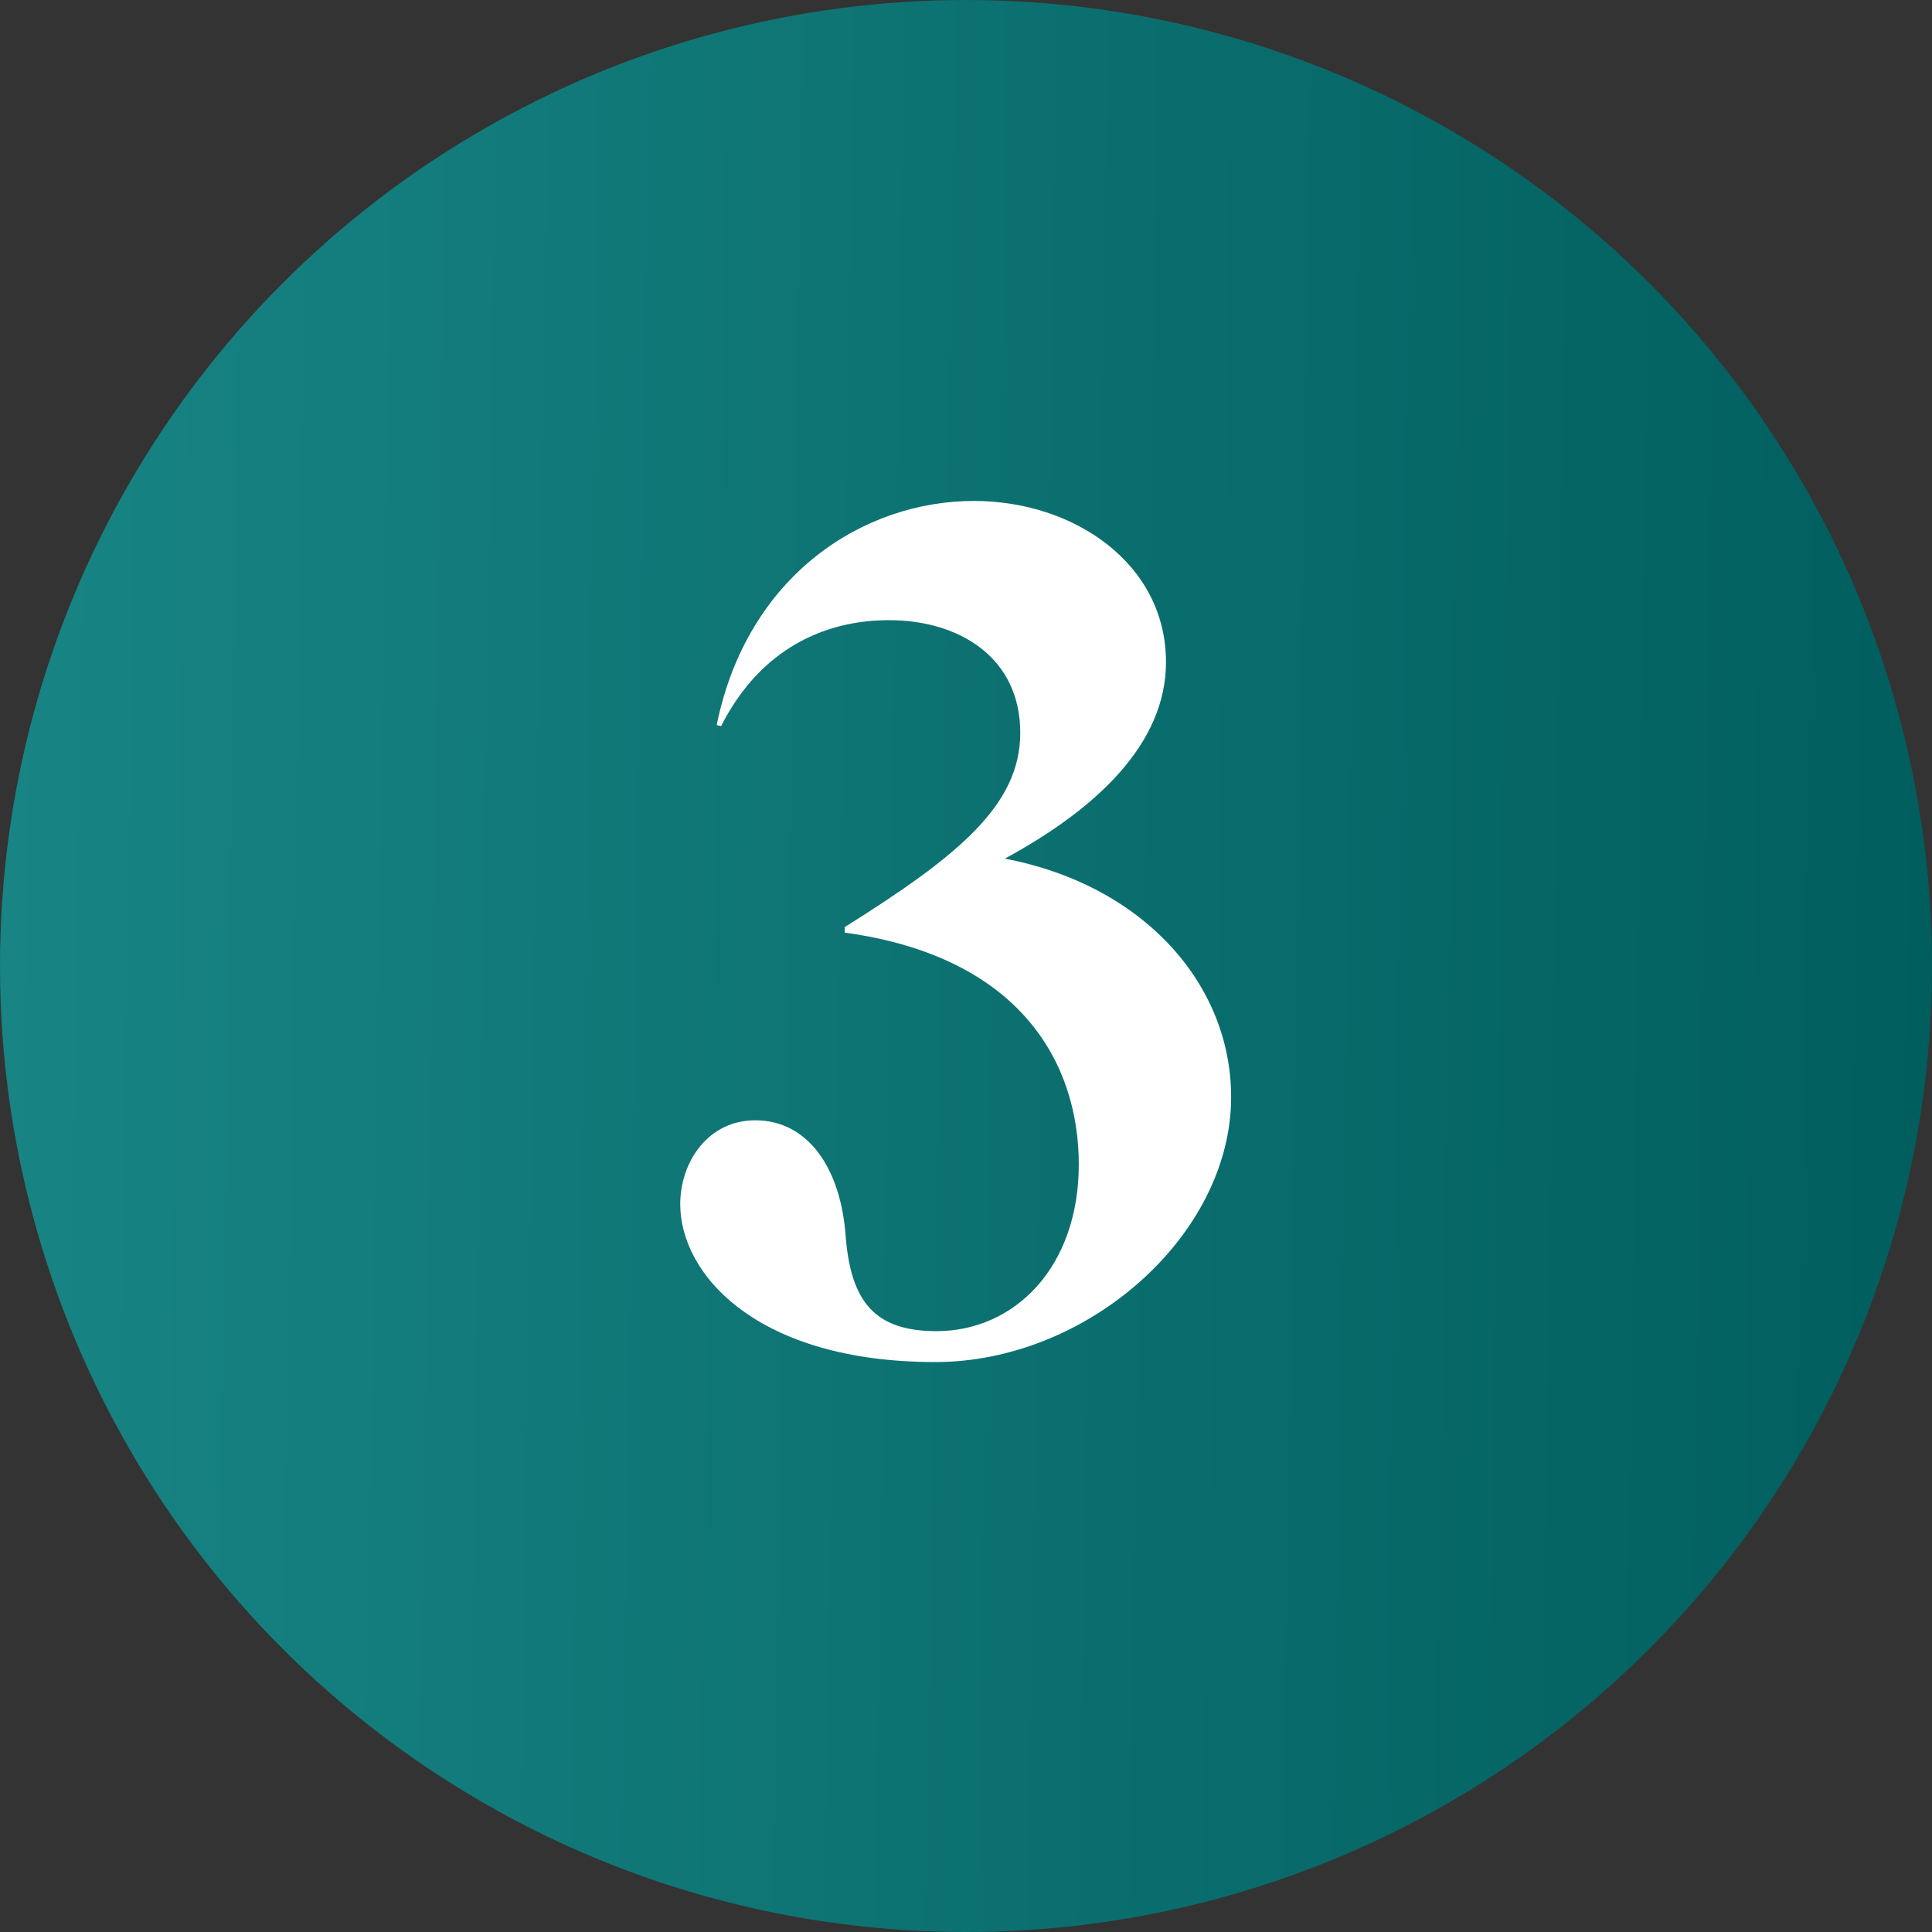
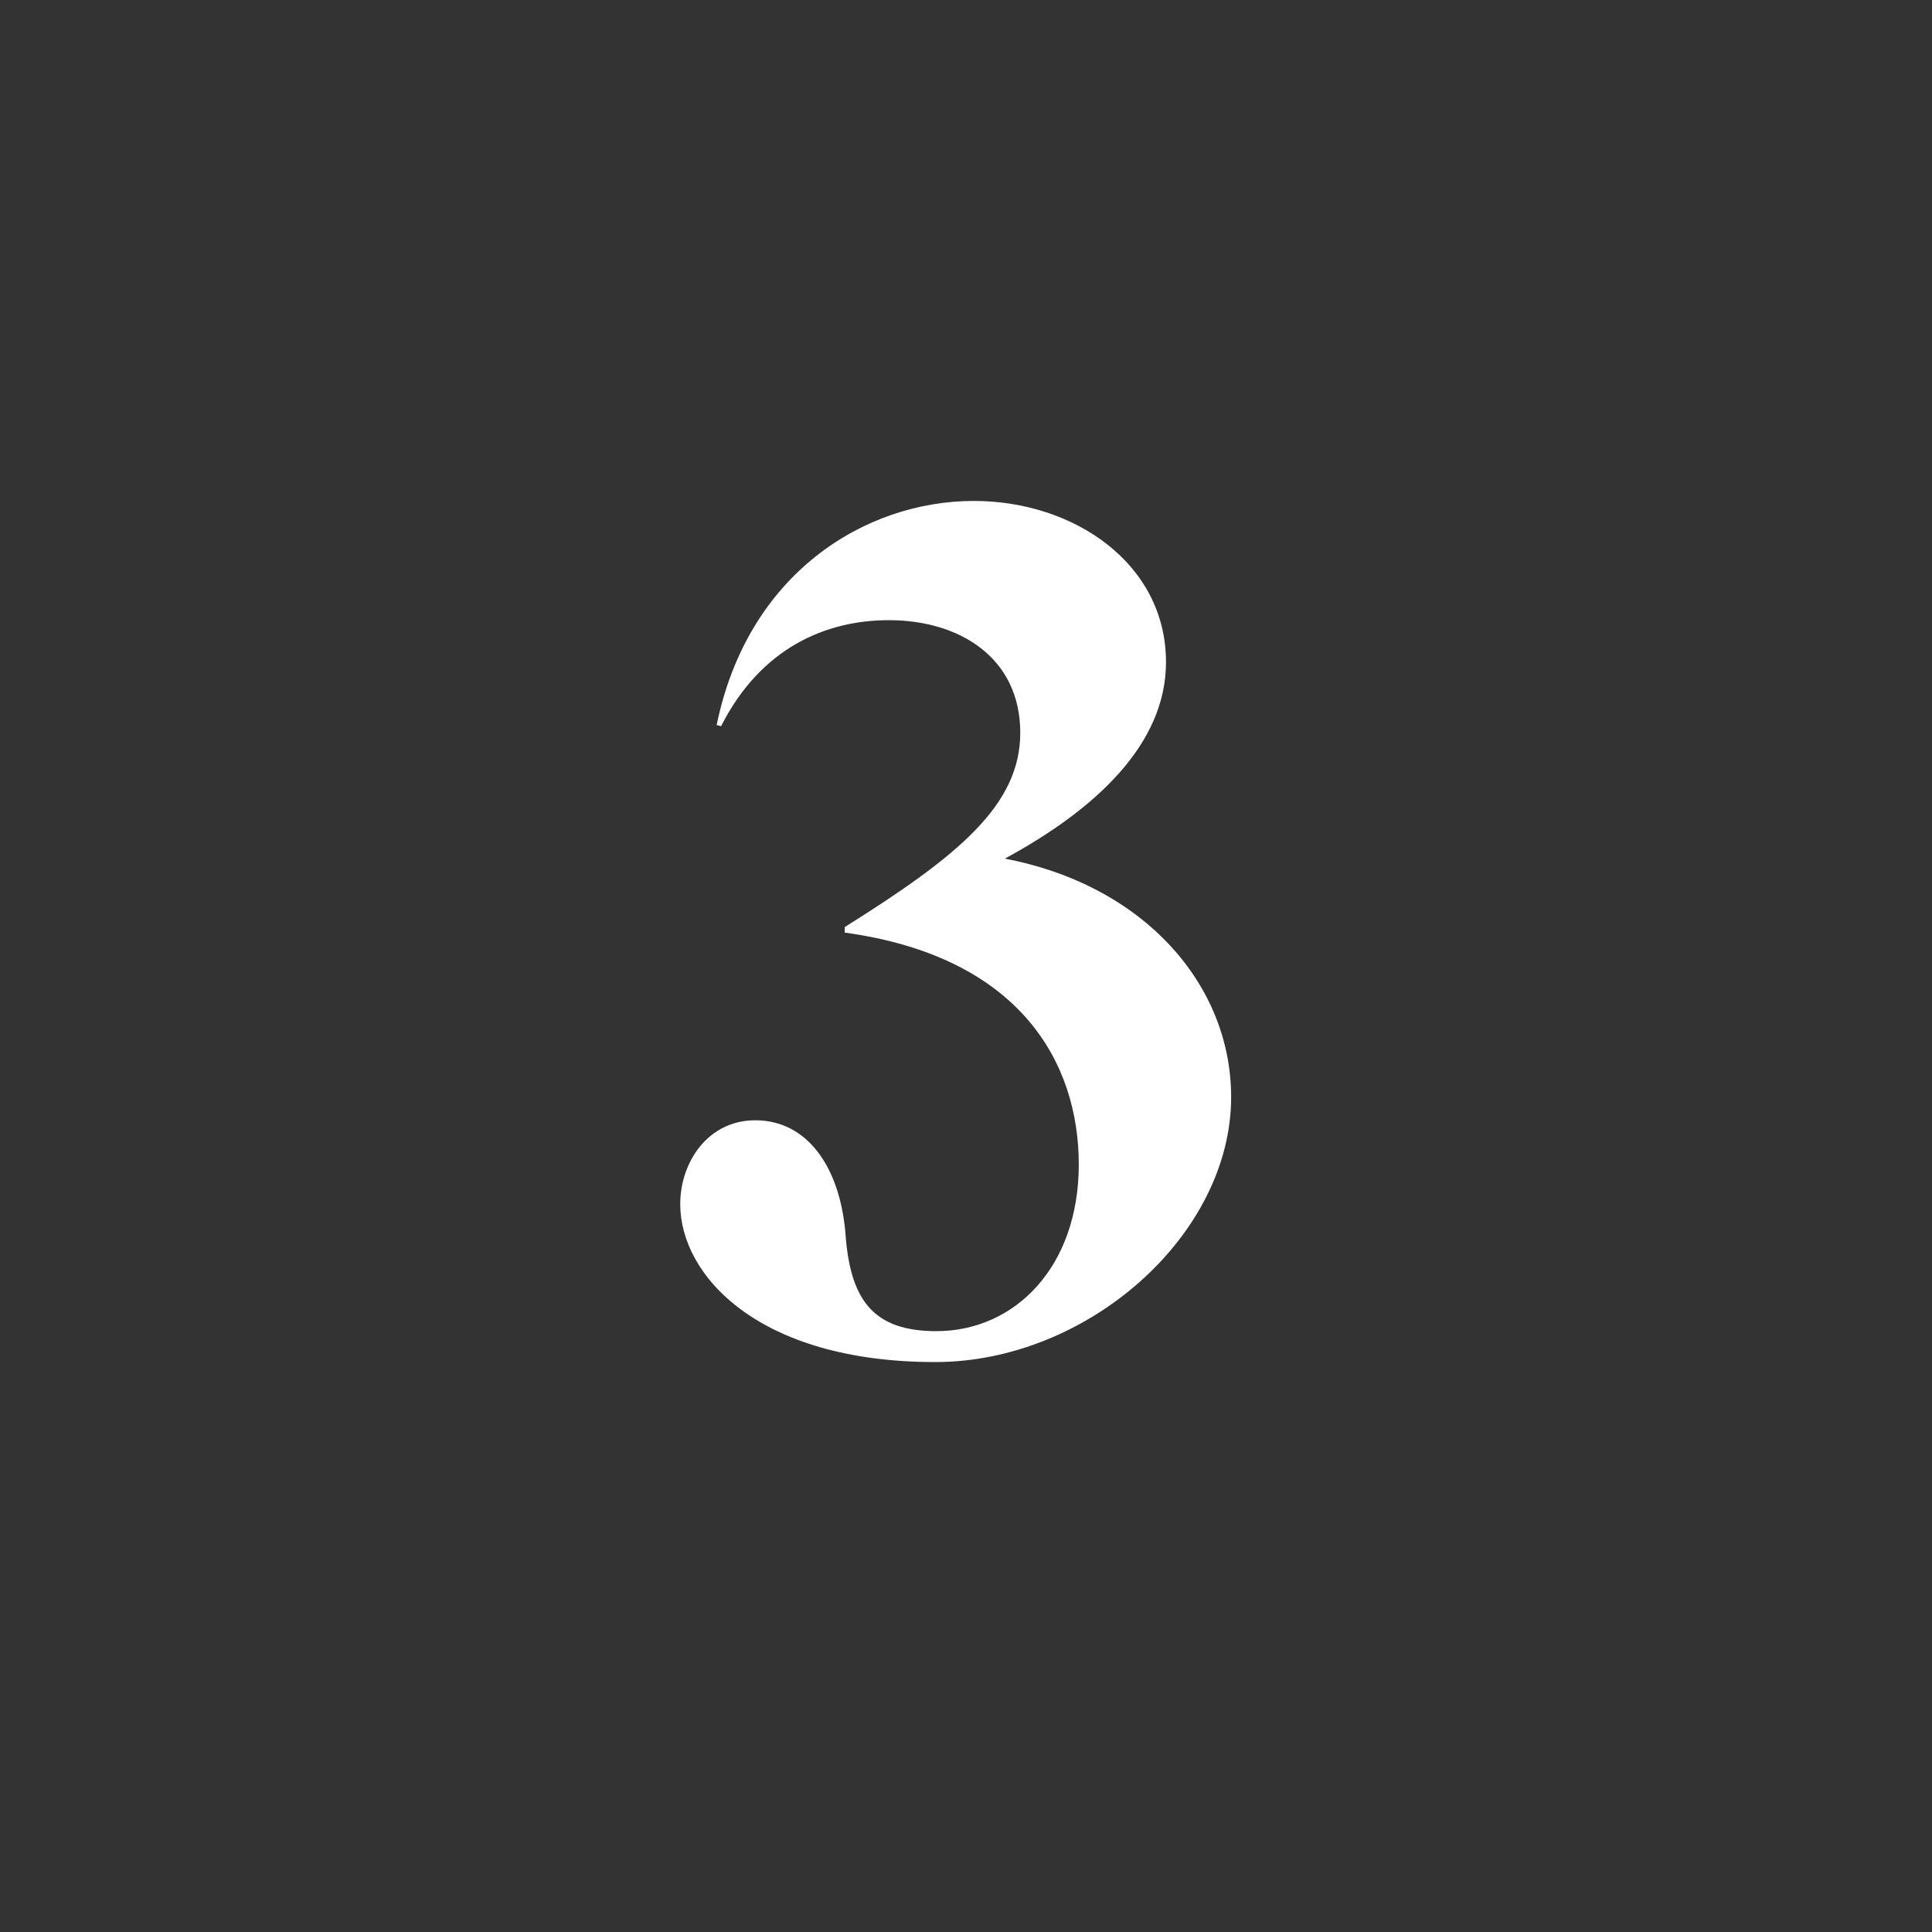
<svg xmlns="http://www.w3.org/2000/svg" width="56" height="56" viewBox="0 0 56 56" fill="none">
  <rect x="0" y="0" width="56" height="56" fill="#333333" stroke="none" />
-   <circle cx="28" cy="28" r="28" fill="url(#paint0_linear)" />
  <path d="M27.141 38.584C25.349 38.584 24.677 37.72 24.517 35.896C24.389 33.88 23.429 32.472 21.893 32.472C20.517 32.472 19.717 33.688 19.717 34.904C19.717 36.952 21.957 39.48 27.109 39.48C31.525 39.48 35.685 35.8 35.685 31.8C35.685 28.536 33.157 25.656 29.125 24.888C31.781 23.448 33.797 21.56 33.797 19.192C33.797 16.344 31.141 14.52 28.229 14.52C25.061 14.52 21.669 16.632 20.773 21.016L20.901 21.048C22.053 18.776 23.941 17.976 25.765 17.976C27.813 17.976 29.573 19.064 29.573 21.24C29.573 23.352 27.749 24.824 24.485 26.872V27.032C29.605 27.736 31.269 30.84 31.269 33.752C31.269 36.728 29.413 38.584 27.141 38.584Z" fill="white" />
  <defs>
    <linearGradient id="paint0_linear" x1="5.19335e-06" y1="28" x2="55.986" y2="28.874" gradientUnits="userSpaceOnUse">
      <stop stop-color="#188484" />
      <stop offset="1" stop-color="#015E5E" />
    </linearGradient>
  </defs>
</svg>